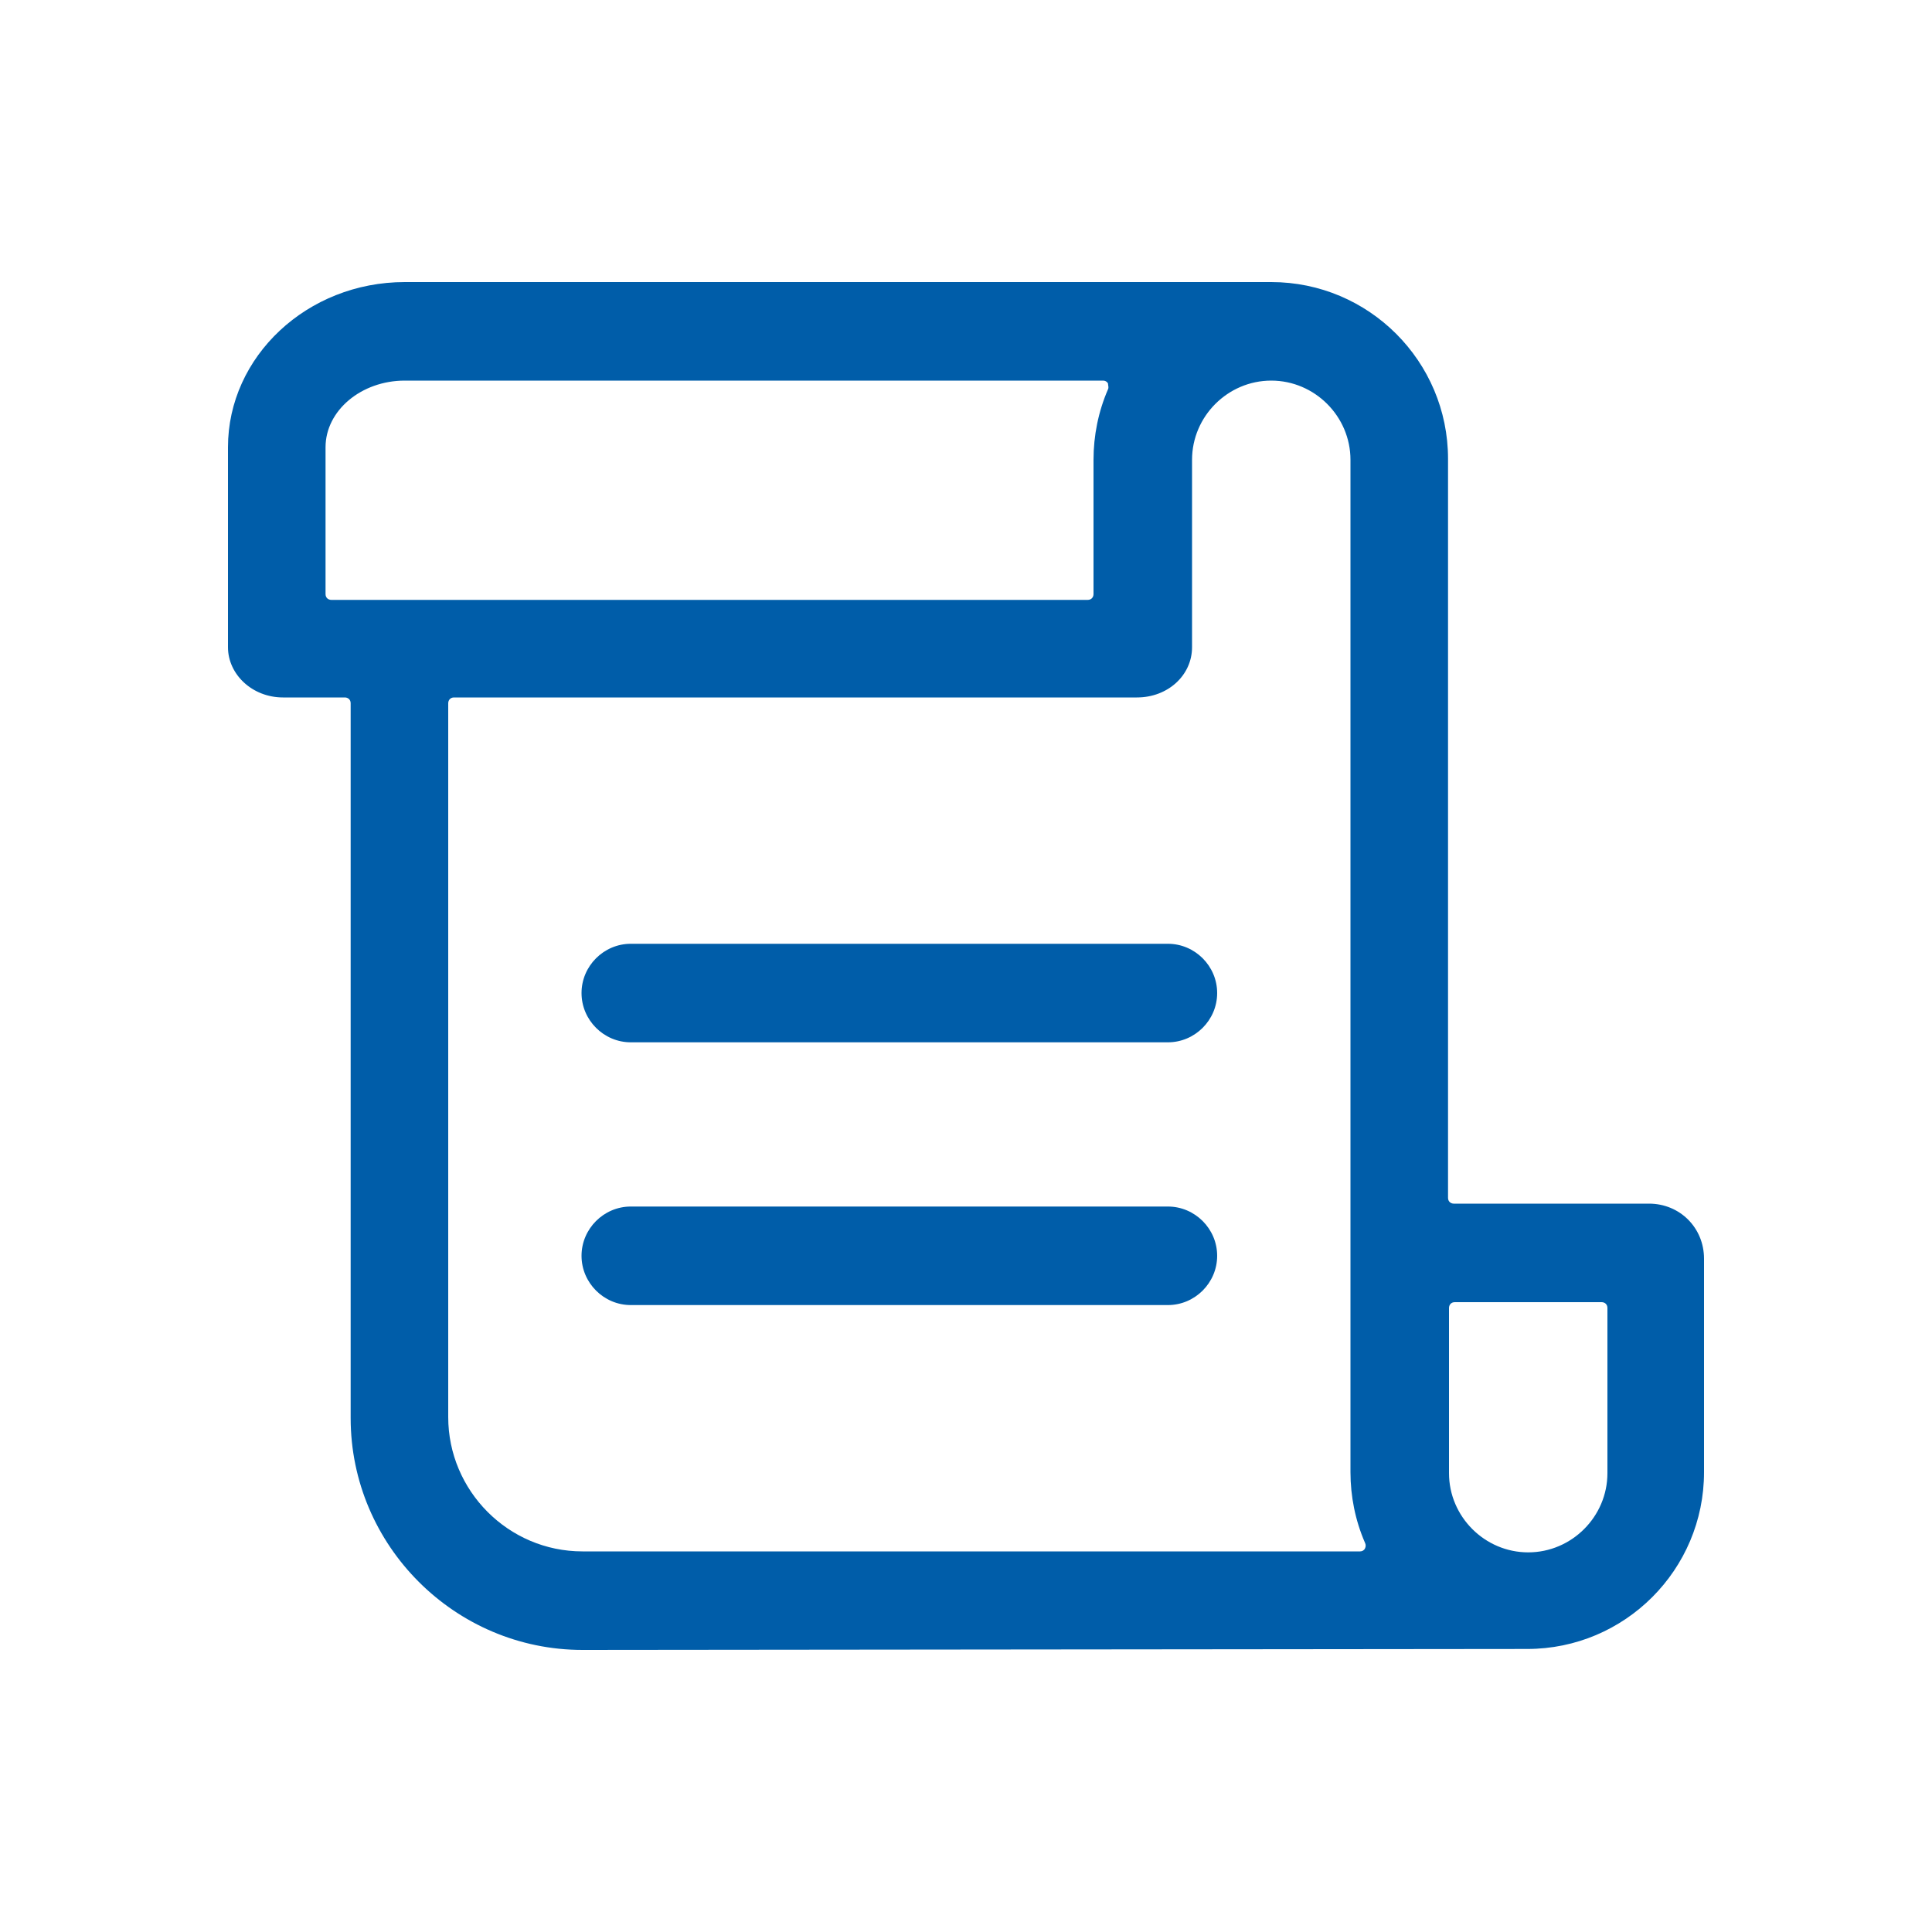
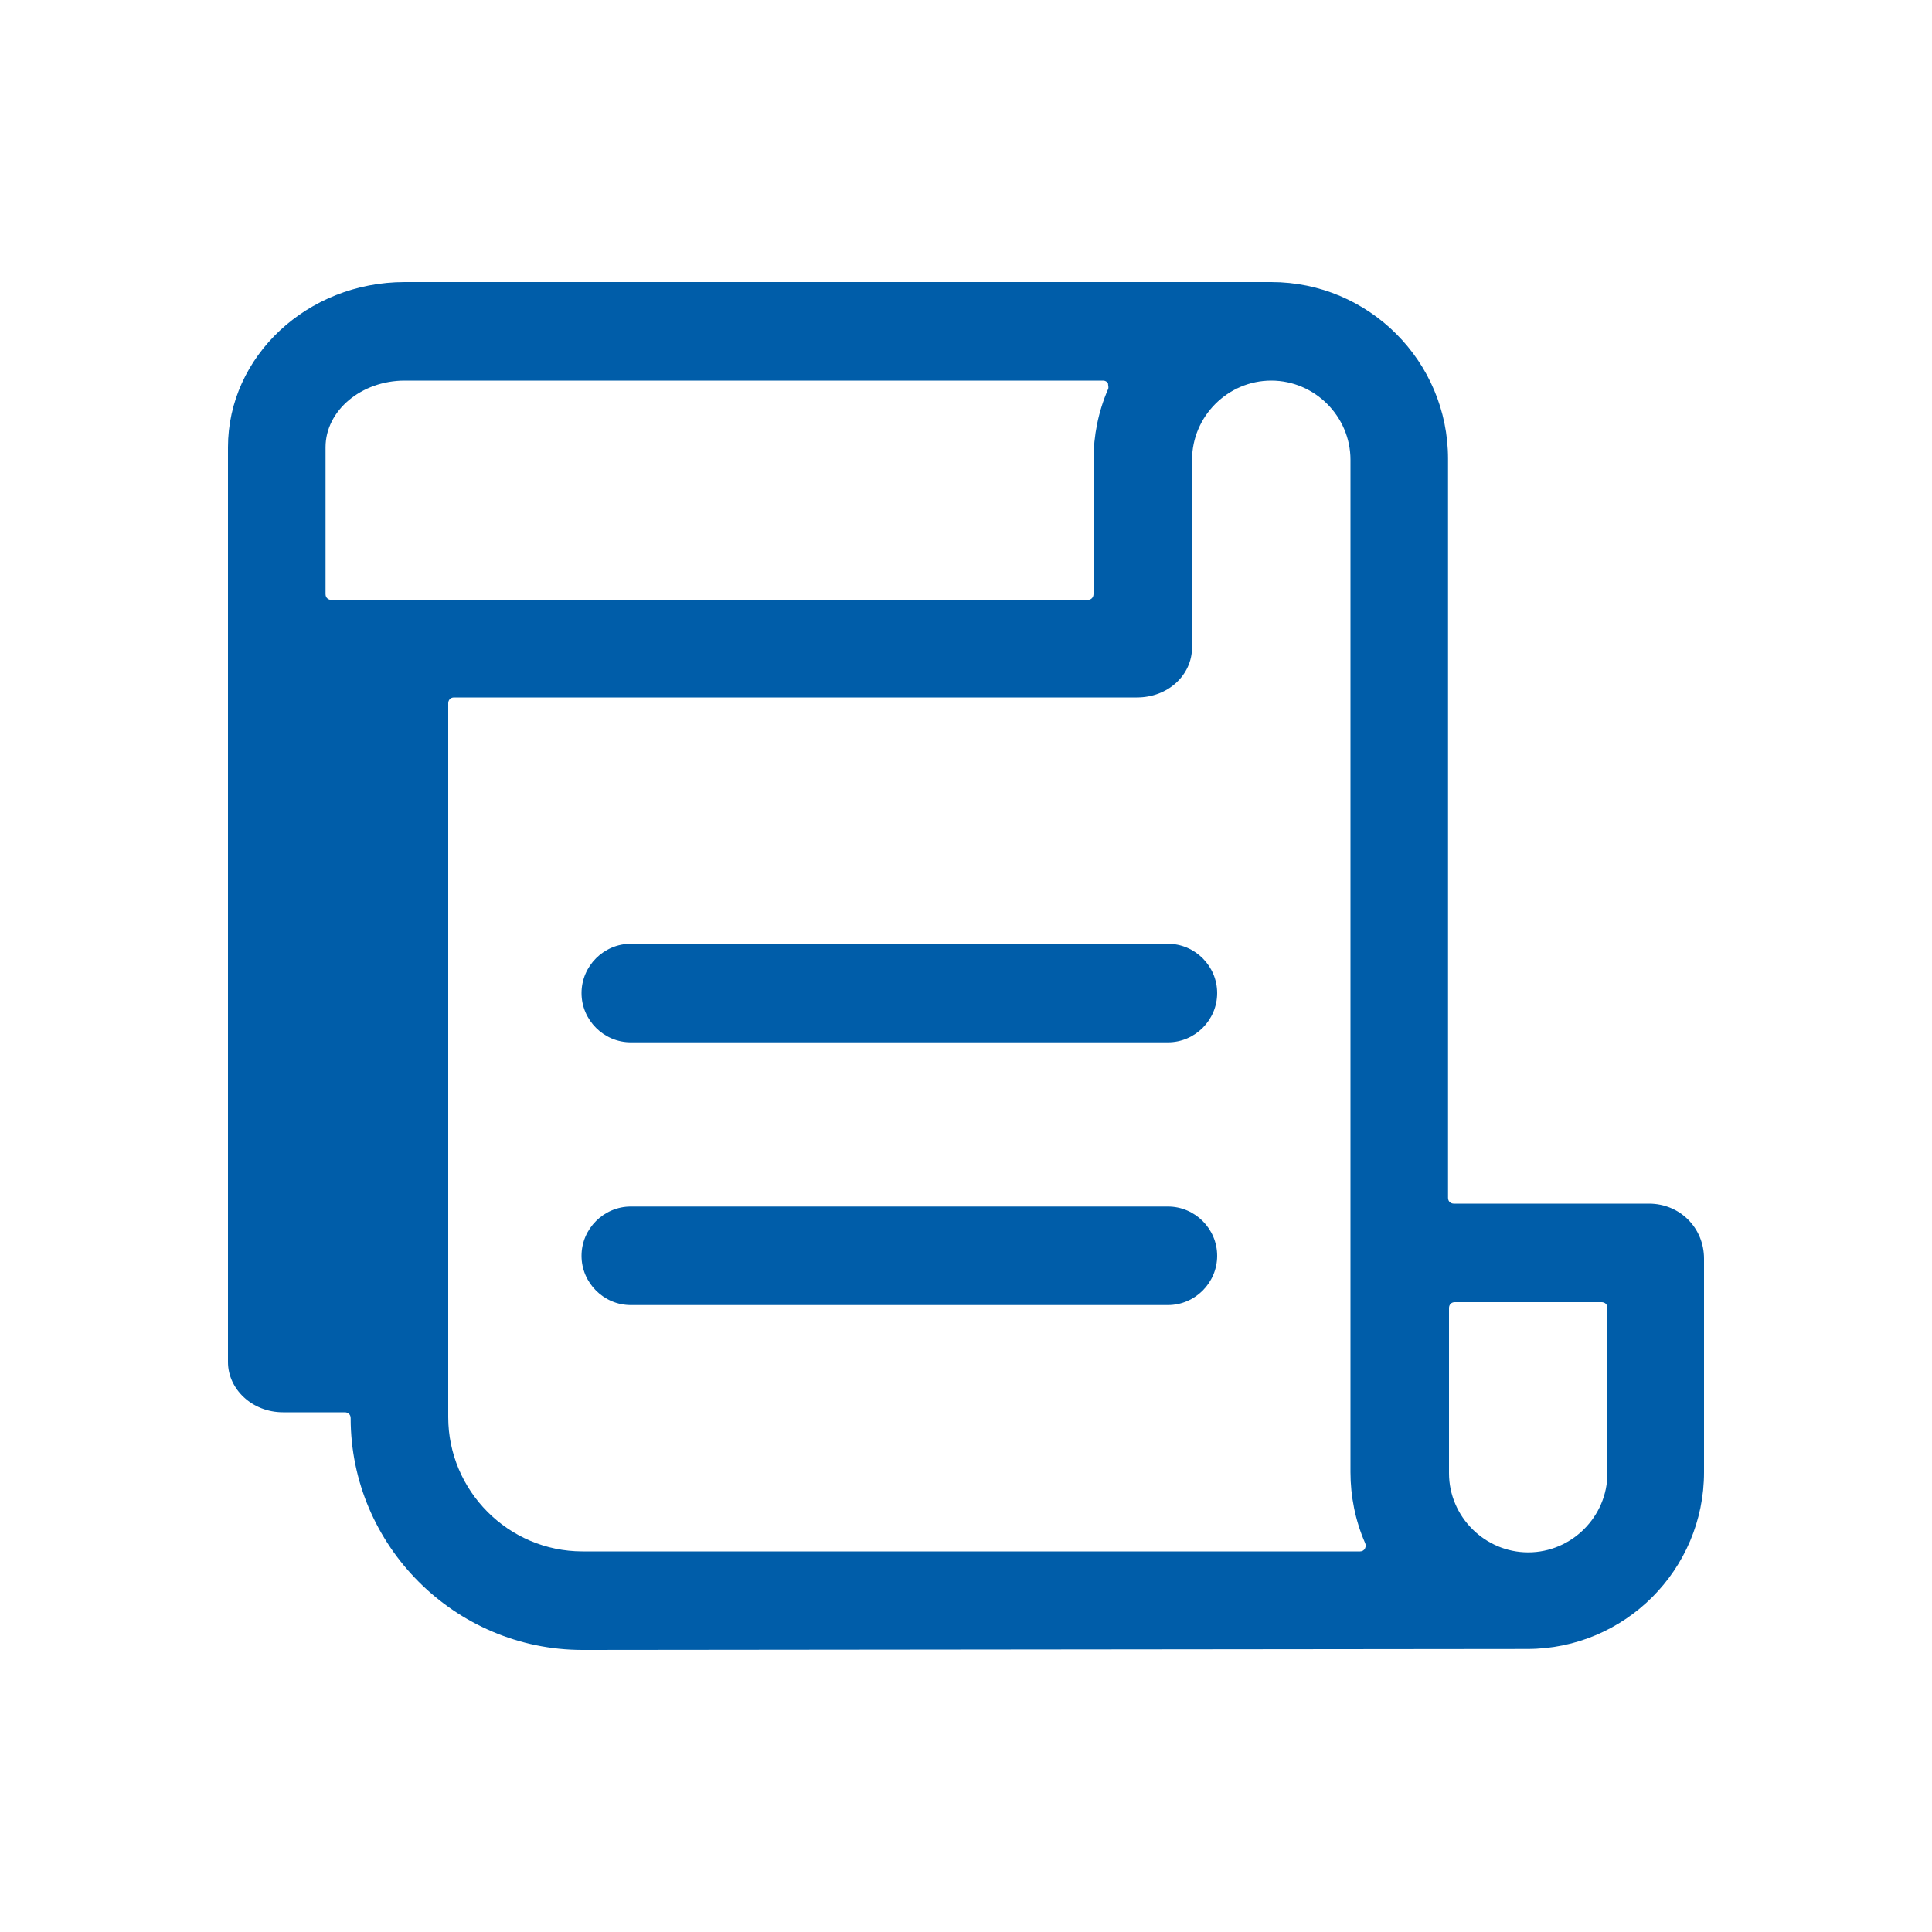
<svg xmlns="http://www.w3.org/2000/svg" t="1584092179137" class="icon" viewBox="0 0 1024 1024" version="1.1" p-id="6258" width="48" height="48">
  <defs>
    <style type="text/css" />
  </defs>
-   <path d="M308.736 874.496c-67.584 0-122.88-55.296-122.88-122.88v-378.88c0-2.048-1.536-3.072-3.072-3.072h-32.768c-16.384 0-29.184-12.288-29.184-26.624V237.056c0-48.128 41.984-87.552 93.696-87.552h459.264c51.712 0 93.696 41.984 93.696 93.696v391.68c0 2.048 1.536 3.072 3.072 3.072h103.424c16.384 0 29.184 12.8 29.184 29.184v113.152c0 51.712-41.984 93.696-93.696 93.696l-500.736 0.512z m462.336-184.32c-2.048 0-3.072 1.536-3.072 3.072V780.8c0 23.04 18.944 41.984 41.984 41.984s41.984-18.944 41.984-41.984v-87.552c0-2.048-1.536-3.072-3.072-3.072h-77.824zM240.64 369.664c-2.048 0-3.072 1.536-3.072 3.072v378.368c0 38.912 31.744 71.168 71.168 71.168h412.16c1.024 0 2.048-0.512 2.56-1.536s0.512-2.048 0-3.072c-5.12-11.776-7.68-24.576-7.68-37.376V243.712c0-23.04-18.944-41.984-41.984-41.984-23.04 0-41.984 18.944-41.984 41.984v99.328c0 14.848-12.8 26.624-29.184 26.624H240.64z m-26.112-167.936c-23.04 0-41.984 15.872-41.984 35.328v77.824c0 2.048 1.536 3.072 3.072 3.072h400.896c2.048 0 3.072-1.536 3.072-3.072v-71.168c0-12.8 2.56-25.6 7.68-37.376 0.512-1.024 0-2.048 0-3.072-0.512-1.024-1.536-1.536-2.56-1.536H214.528z m119.808 489.984c-14.336 0-26.112-11.776-26.112-26.112s11.776-26.112 26.112-26.112h284.672c14.336 0 26.112 11.776 26.112 26.112s-11.776 26.112-26.112 26.112H334.336z m0-139.264c-14.336 0-26.112-11.776-26.112-26.112s11.776-26.112 26.112-26.112h284.672c14.336 0 26.112 11.776 26.112 26.112s-11.776 26.112-26.112 26.112H334.336z" fill="#005da9" p-id="6259" />
+   <path d="M308.736 874.496c-67.584 0-122.88-55.296-122.88-122.88c0-2.048-1.536-3.072-3.072-3.072h-32.768c-16.384 0-29.184-12.288-29.184-26.624V237.056c0-48.128 41.984-87.552 93.696-87.552h459.264c51.712 0 93.696 41.984 93.696 93.696v391.68c0 2.048 1.536 3.072 3.072 3.072h103.424c16.384 0 29.184 12.8 29.184 29.184v113.152c0 51.712-41.984 93.696-93.696 93.696l-500.736 0.512z m462.336-184.32c-2.048 0-3.072 1.536-3.072 3.072V780.8c0 23.04 18.944 41.984 41.984 41.984s41.984-18.944 41.984-41.984v-87.552c0-2.048-1.536-3.072-3.072-3.072h-77.824zM240.64 369.664c-2.048 0-3.072 1.536-3.072 3.072v378.368c0 38.912 31.744 71.168 71.168 71.168h412.16c1.024 0 2.048-0.512 2.56-1.536s0.512-2.048 0-3.072c-5.12-11.776-7.68-24.576-7.68-37.376V243.712c0-23.04-18.944-41.984-41.984-41.984-23.04 0-41.984 18.944-41.984 41.984v99.328c0 14.848-12.8 26.624-29.184 26.624H240.64z m-26.112-167.936c-23.04 0-41.984 15.872-41.984 35.328v77.824c0 2.048 1.536 3.072 3.072 3.072h400.896c2.048 0 3.072-1.536 3.072-3.072v-71.168c0-12.8 2.56-25.6 7.68-37.376 0.512-1.024 0-2.048 0-3.072-0.512-1.024-1.536-1.536-2.56-1.536H214.528z m119.808 489.984c-14.336 0-26.112-11.776-26.112-26.112s11.776-26.112 26.112-26.112h284.672c14.336 0 26.112 11.776 26.112 26.112s-11.776 26.112-26.112 26.112H334.336z m0-139.264c-14.336 0-26.112-11.776-26.112-26.112s11.776-26.112 26.112-26.112h284.672c14.336 0 26.112 11.776 26.112 26.112s-11.776 26.112-26.112 26.112H334.336z" fill="#005da9" p-id="6259" />
</svg>